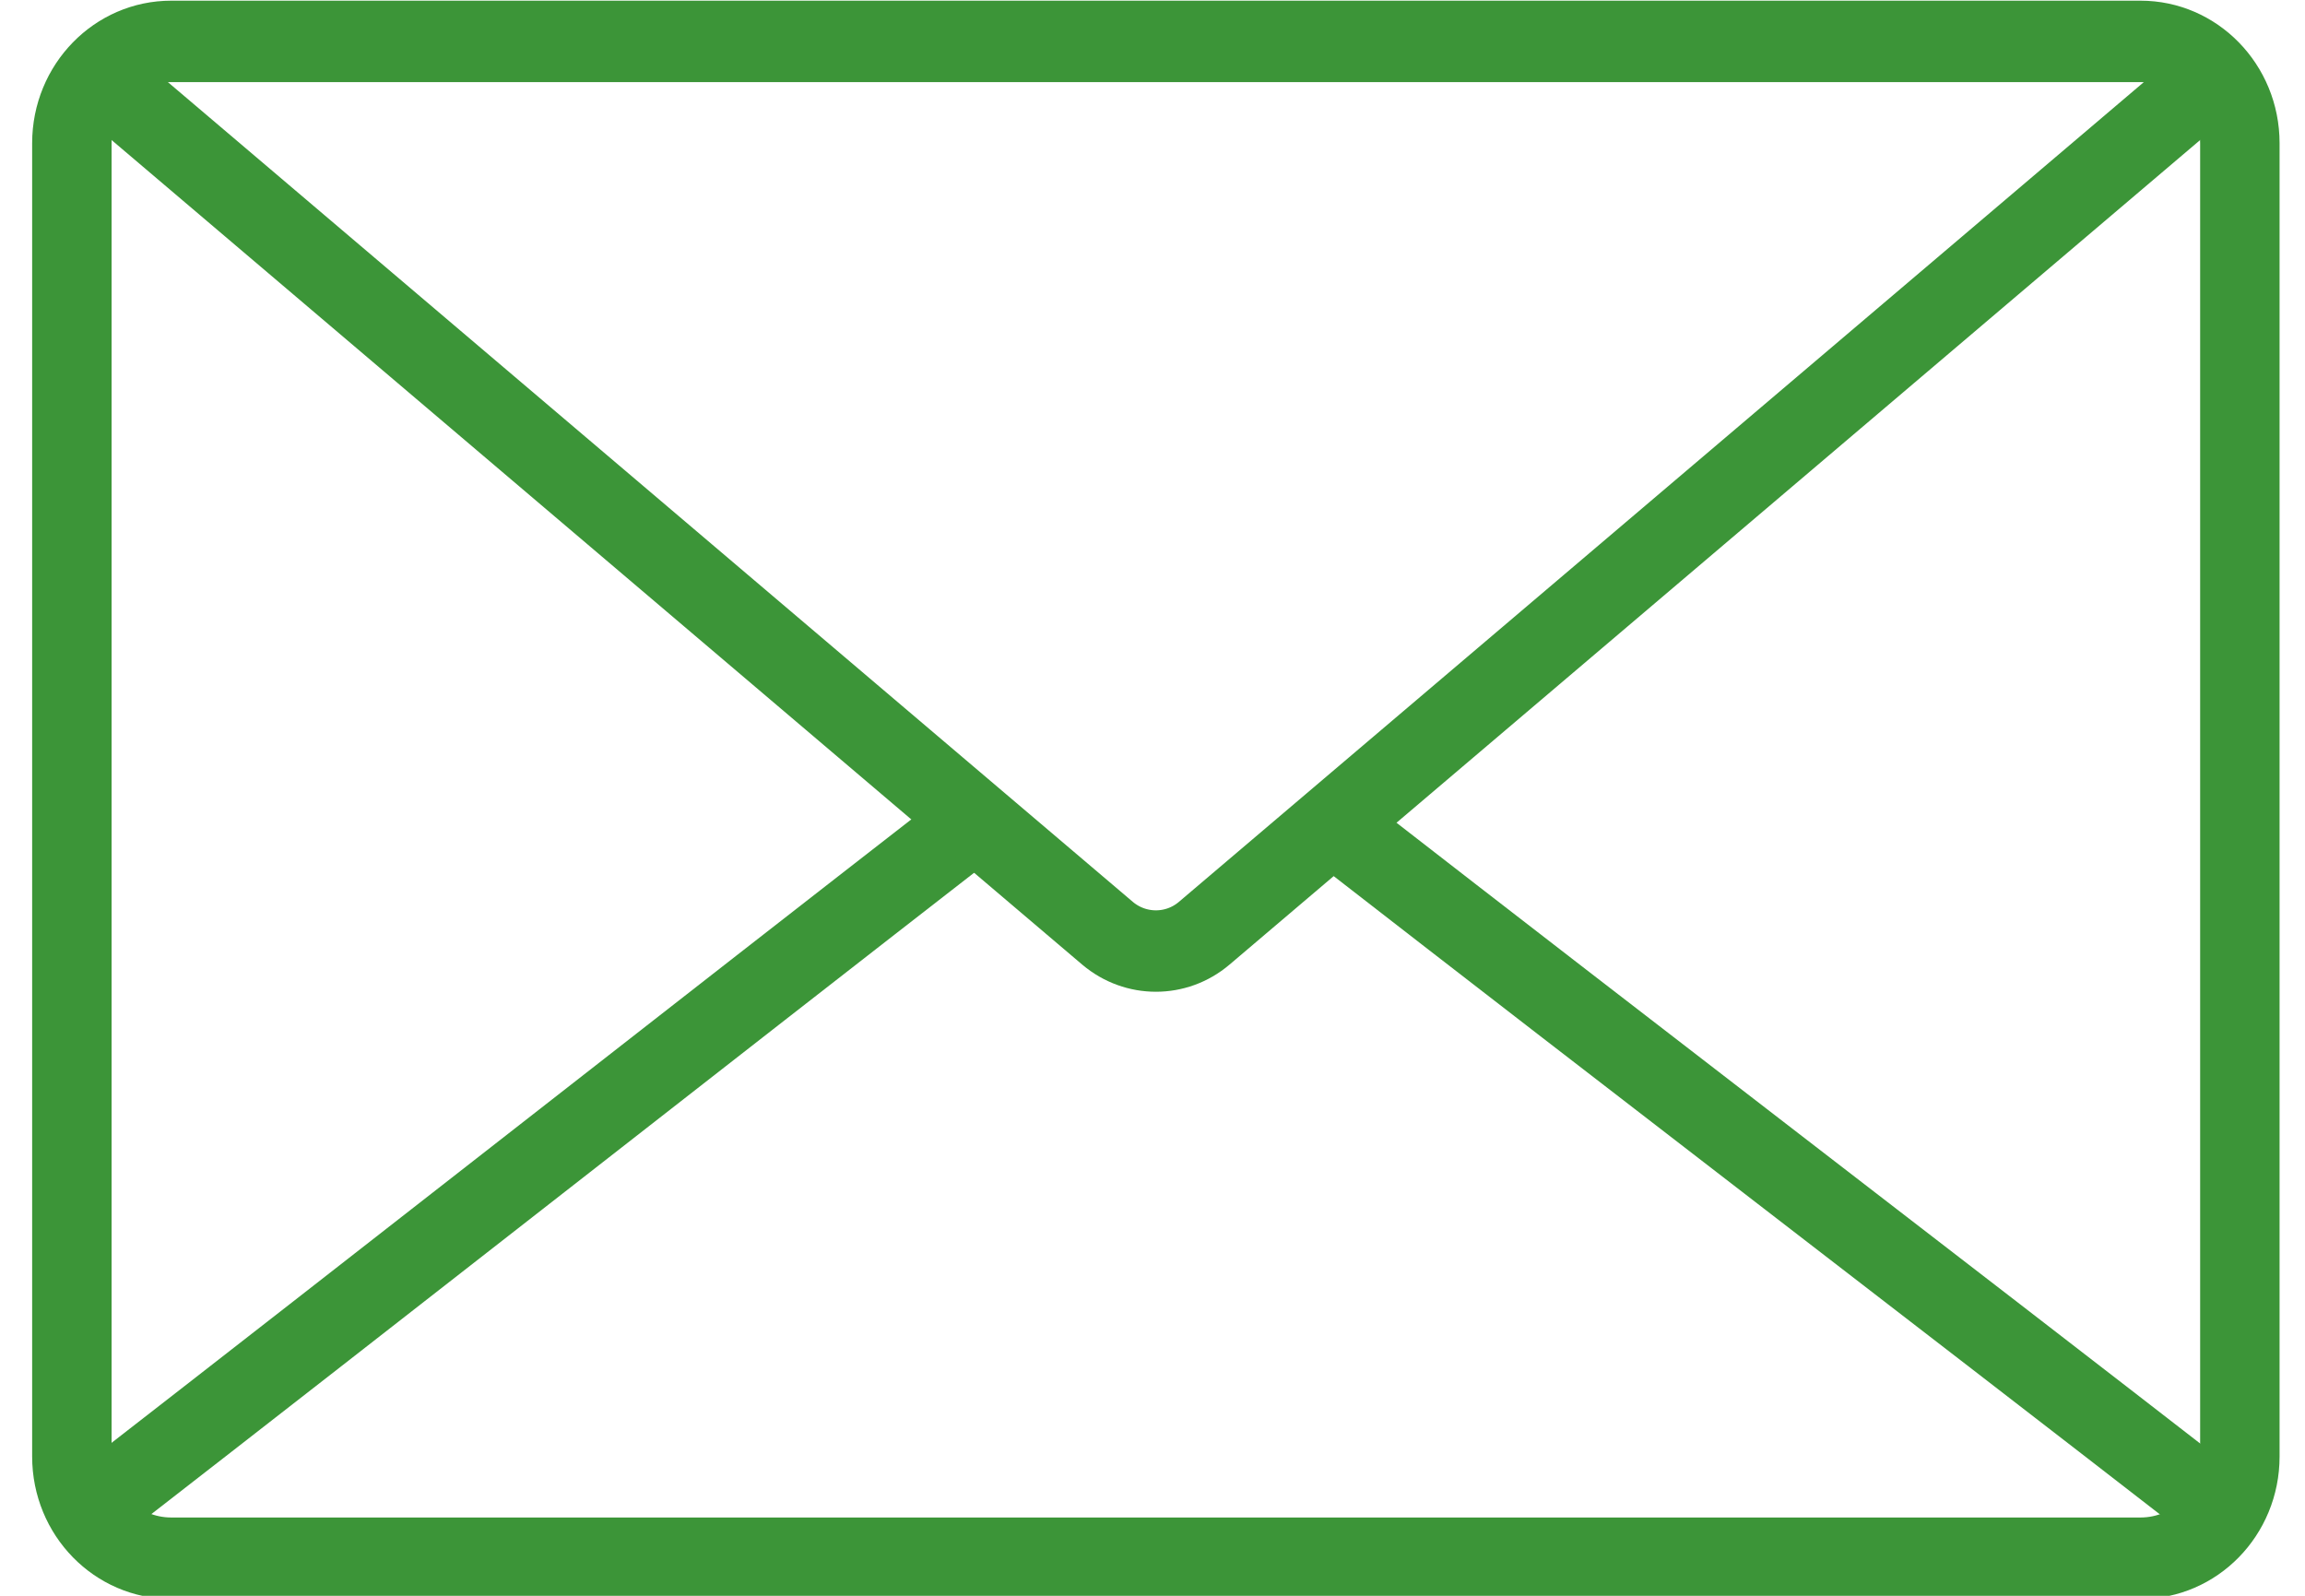
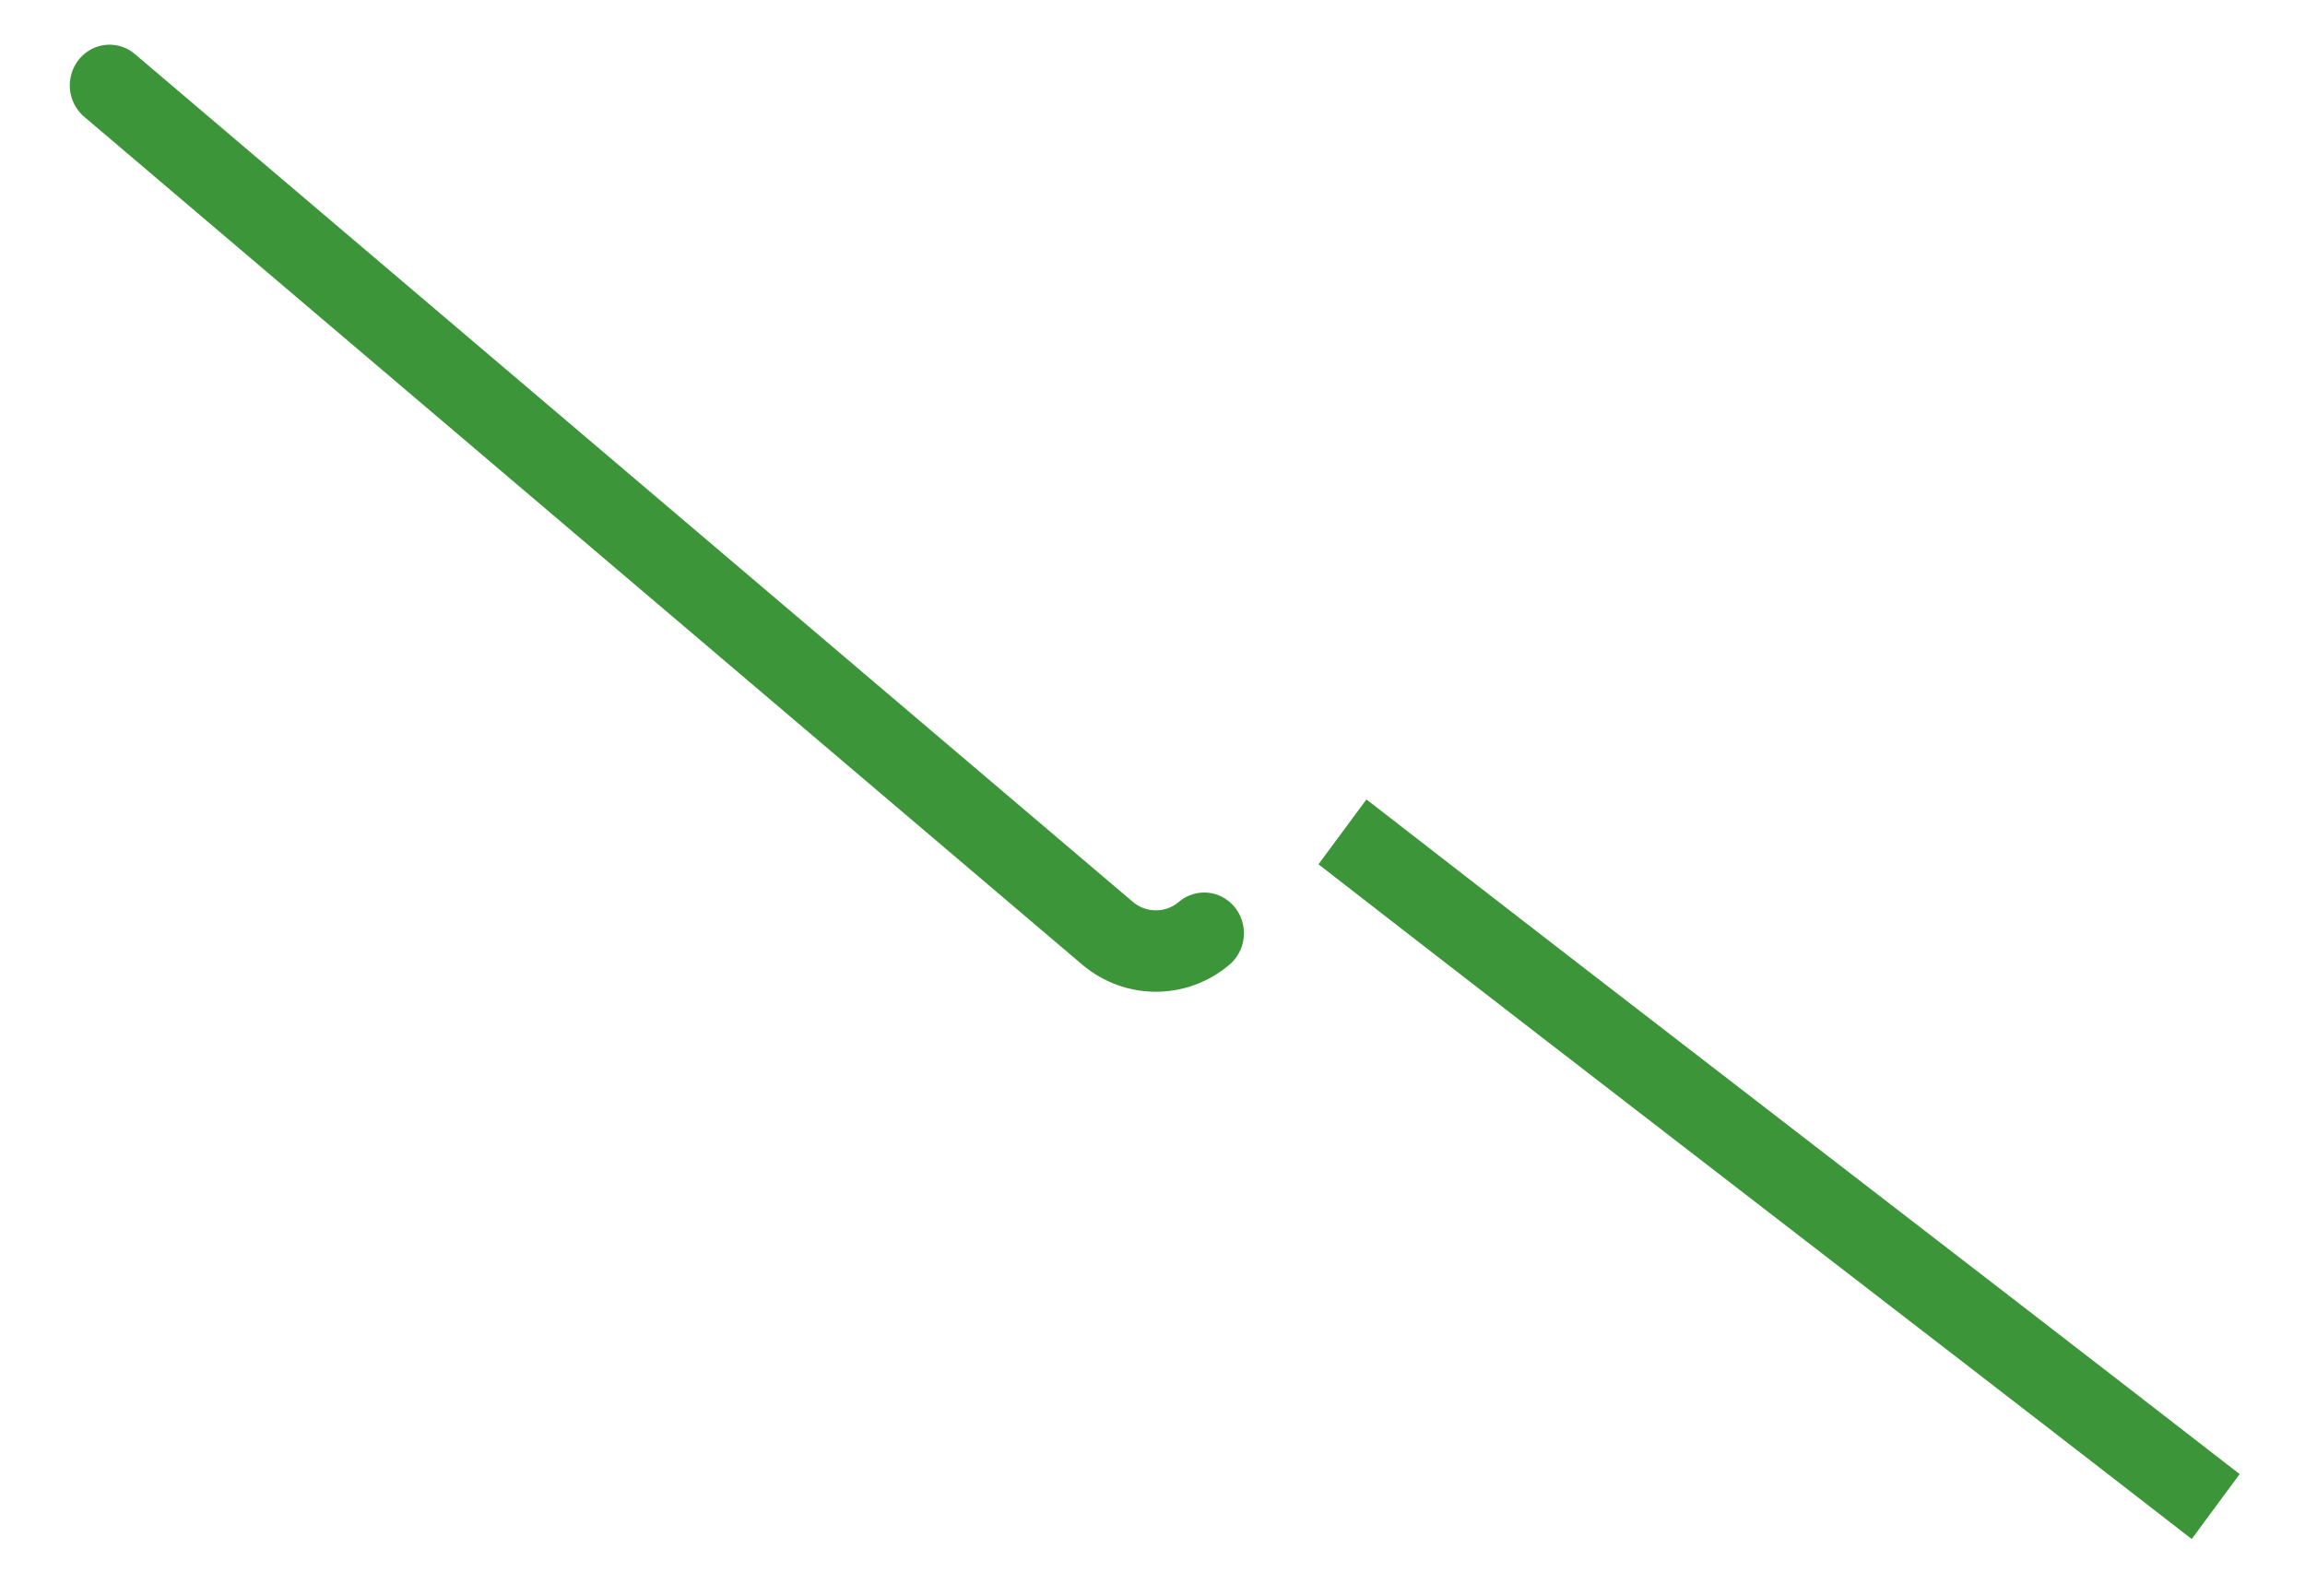
<svg xmlns="http://www.w3.org/2000/svg" width="65px" height="45px" viewBox="0 0 64 45" version="1.1">
  <g id="surface1">
-     <path style="fill:none;stroke-width:28;stroke-linecap:butt;stroke-linejoin:miter;stroke:rgb(23.529%,58.431%,21.961%);stroke-opacity:1;stroke-miterlimit:10;" d="M 48.974 14.013 L 743.146 14.013 C 762.491 14.013 778.163 29.675 778.163 49.014 L 778.163 500.684 C 778.163 520.023 762.491 535.637 743.146 535.637 L 48.974 535.637 C 29.629 535.637 13.957 520.023 13.957 500.684 L 13.957 49.014 C 13.957 29.675 29.629 14.013 48.974 14.013 Z M 48.974 14.013 " transform="matrix(0.08,0,0,0.082,0.41,0.018)" />
-     <path style="fill:none;stroke-width:28;stroke-linecap:butt;stroke-linejoin:round;stroke:rgb(23.529%,58.431%,21.961%);stroke-opacity:1;stroke-miterlimit:4;" d="M 333.911 280.889 C 231.7 358.34 125.62 439.564 23.36 517.015 " transform="matrix(0.08,0,0,0.082,0.41,0.018)" />
    <path style="fill:none;stroke-width:28;stroke-linecap:butt;stroke-linejoin:round;stroke:rgb(23.529%,58.431%,21.961%);stroke-opacity:1;stroke-miterlimit:4;" d="M 769.642 517.874 C 665.521 439.086 565.905 364.739 461.833 285.855 " transform="matrix(0.08,0,0,0.082,0.41,0.018)" />
-     <path style="fill:none;stroke-width:28;stroke-linecap:round;stroke-linejoin:round;stroke:rgb(23.529%,58.431%,21.961%);stroke-opacity:1;stroke-miterlimit:4;" d="M 27.229 29.15 L 379.017 320.713 C 388.91 328.878 403.259 328.878 413.103 320.713 L 764.891 29.15 " transform="matrix(0.08,0,0,0.082,0.41,0.018)" />
+     <path style="fill:none;stroke-width:28;stroke-linecap:round;stroke-linejoin:round;stroke:rgb(23.529%,58.431%,21.961%);stroke-opacity:1;stroke-miterlimit:4;" d="M 27.229 29.15 L 379.017 320.713 C 388.91 328.878 403.259 328.878 413.103 320.713 " transform="matrix(0.08,0,0,0.082,0.41,0.018)" />
  </g>
</svg>